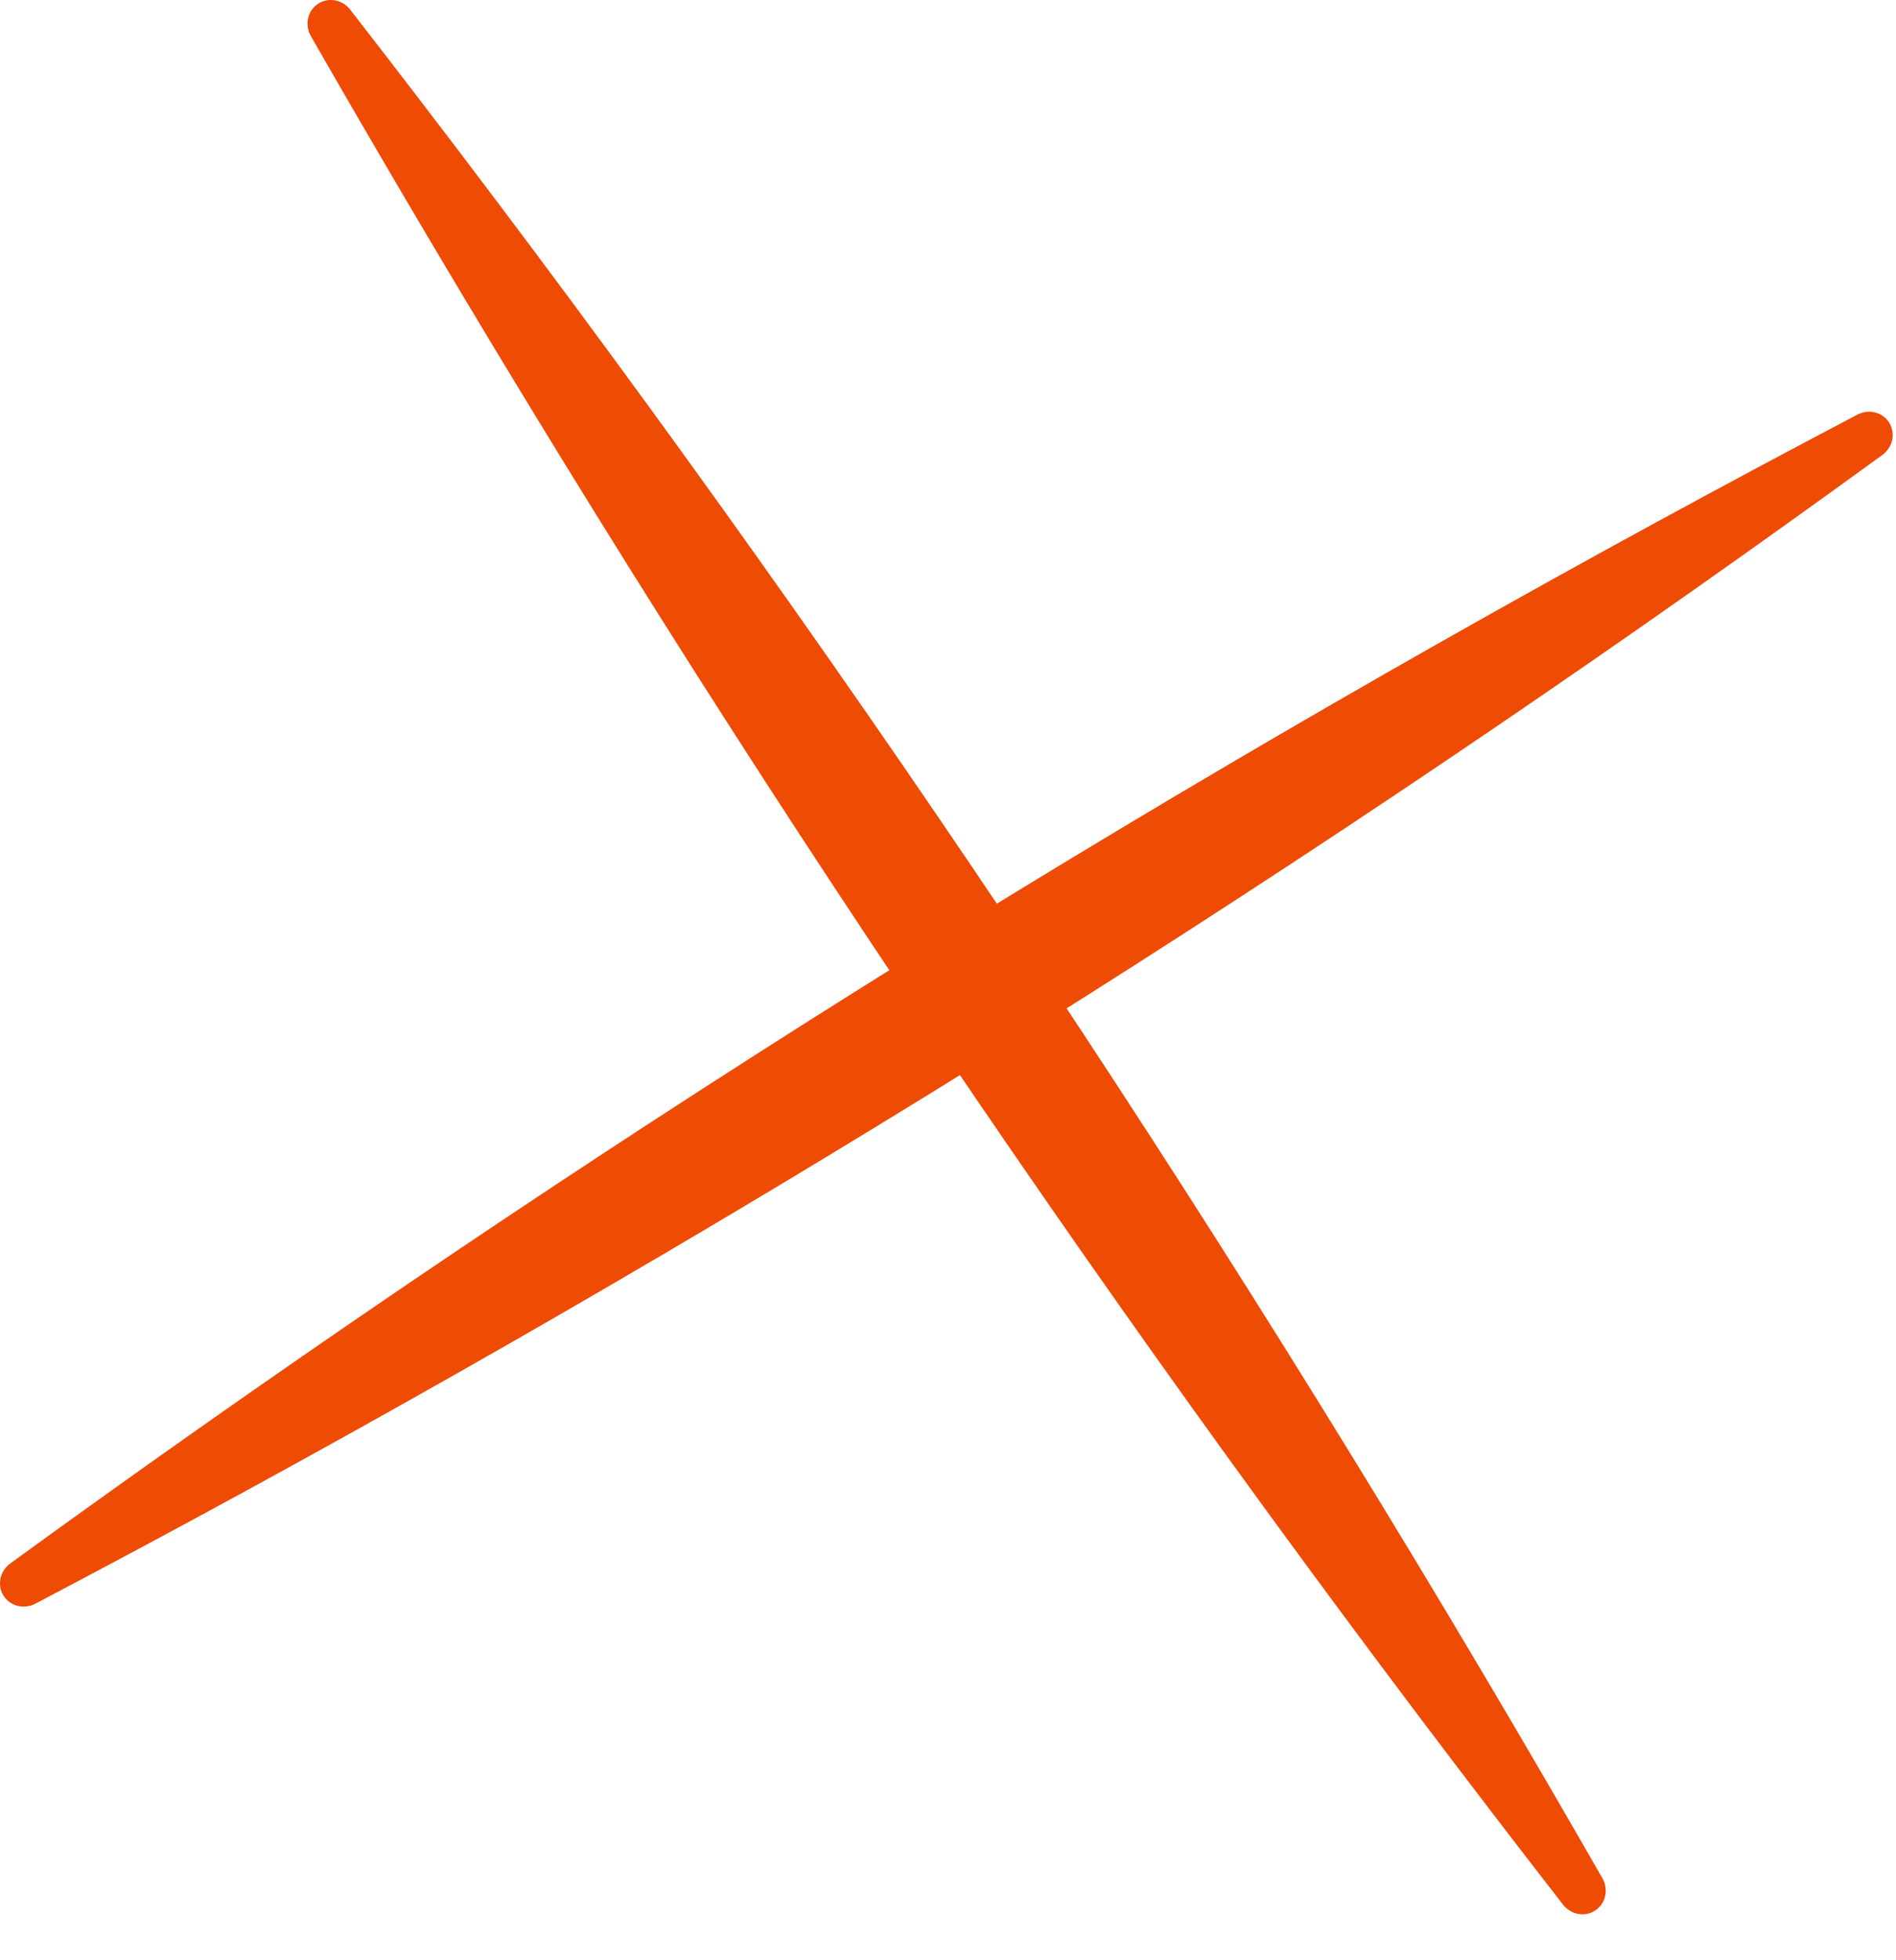
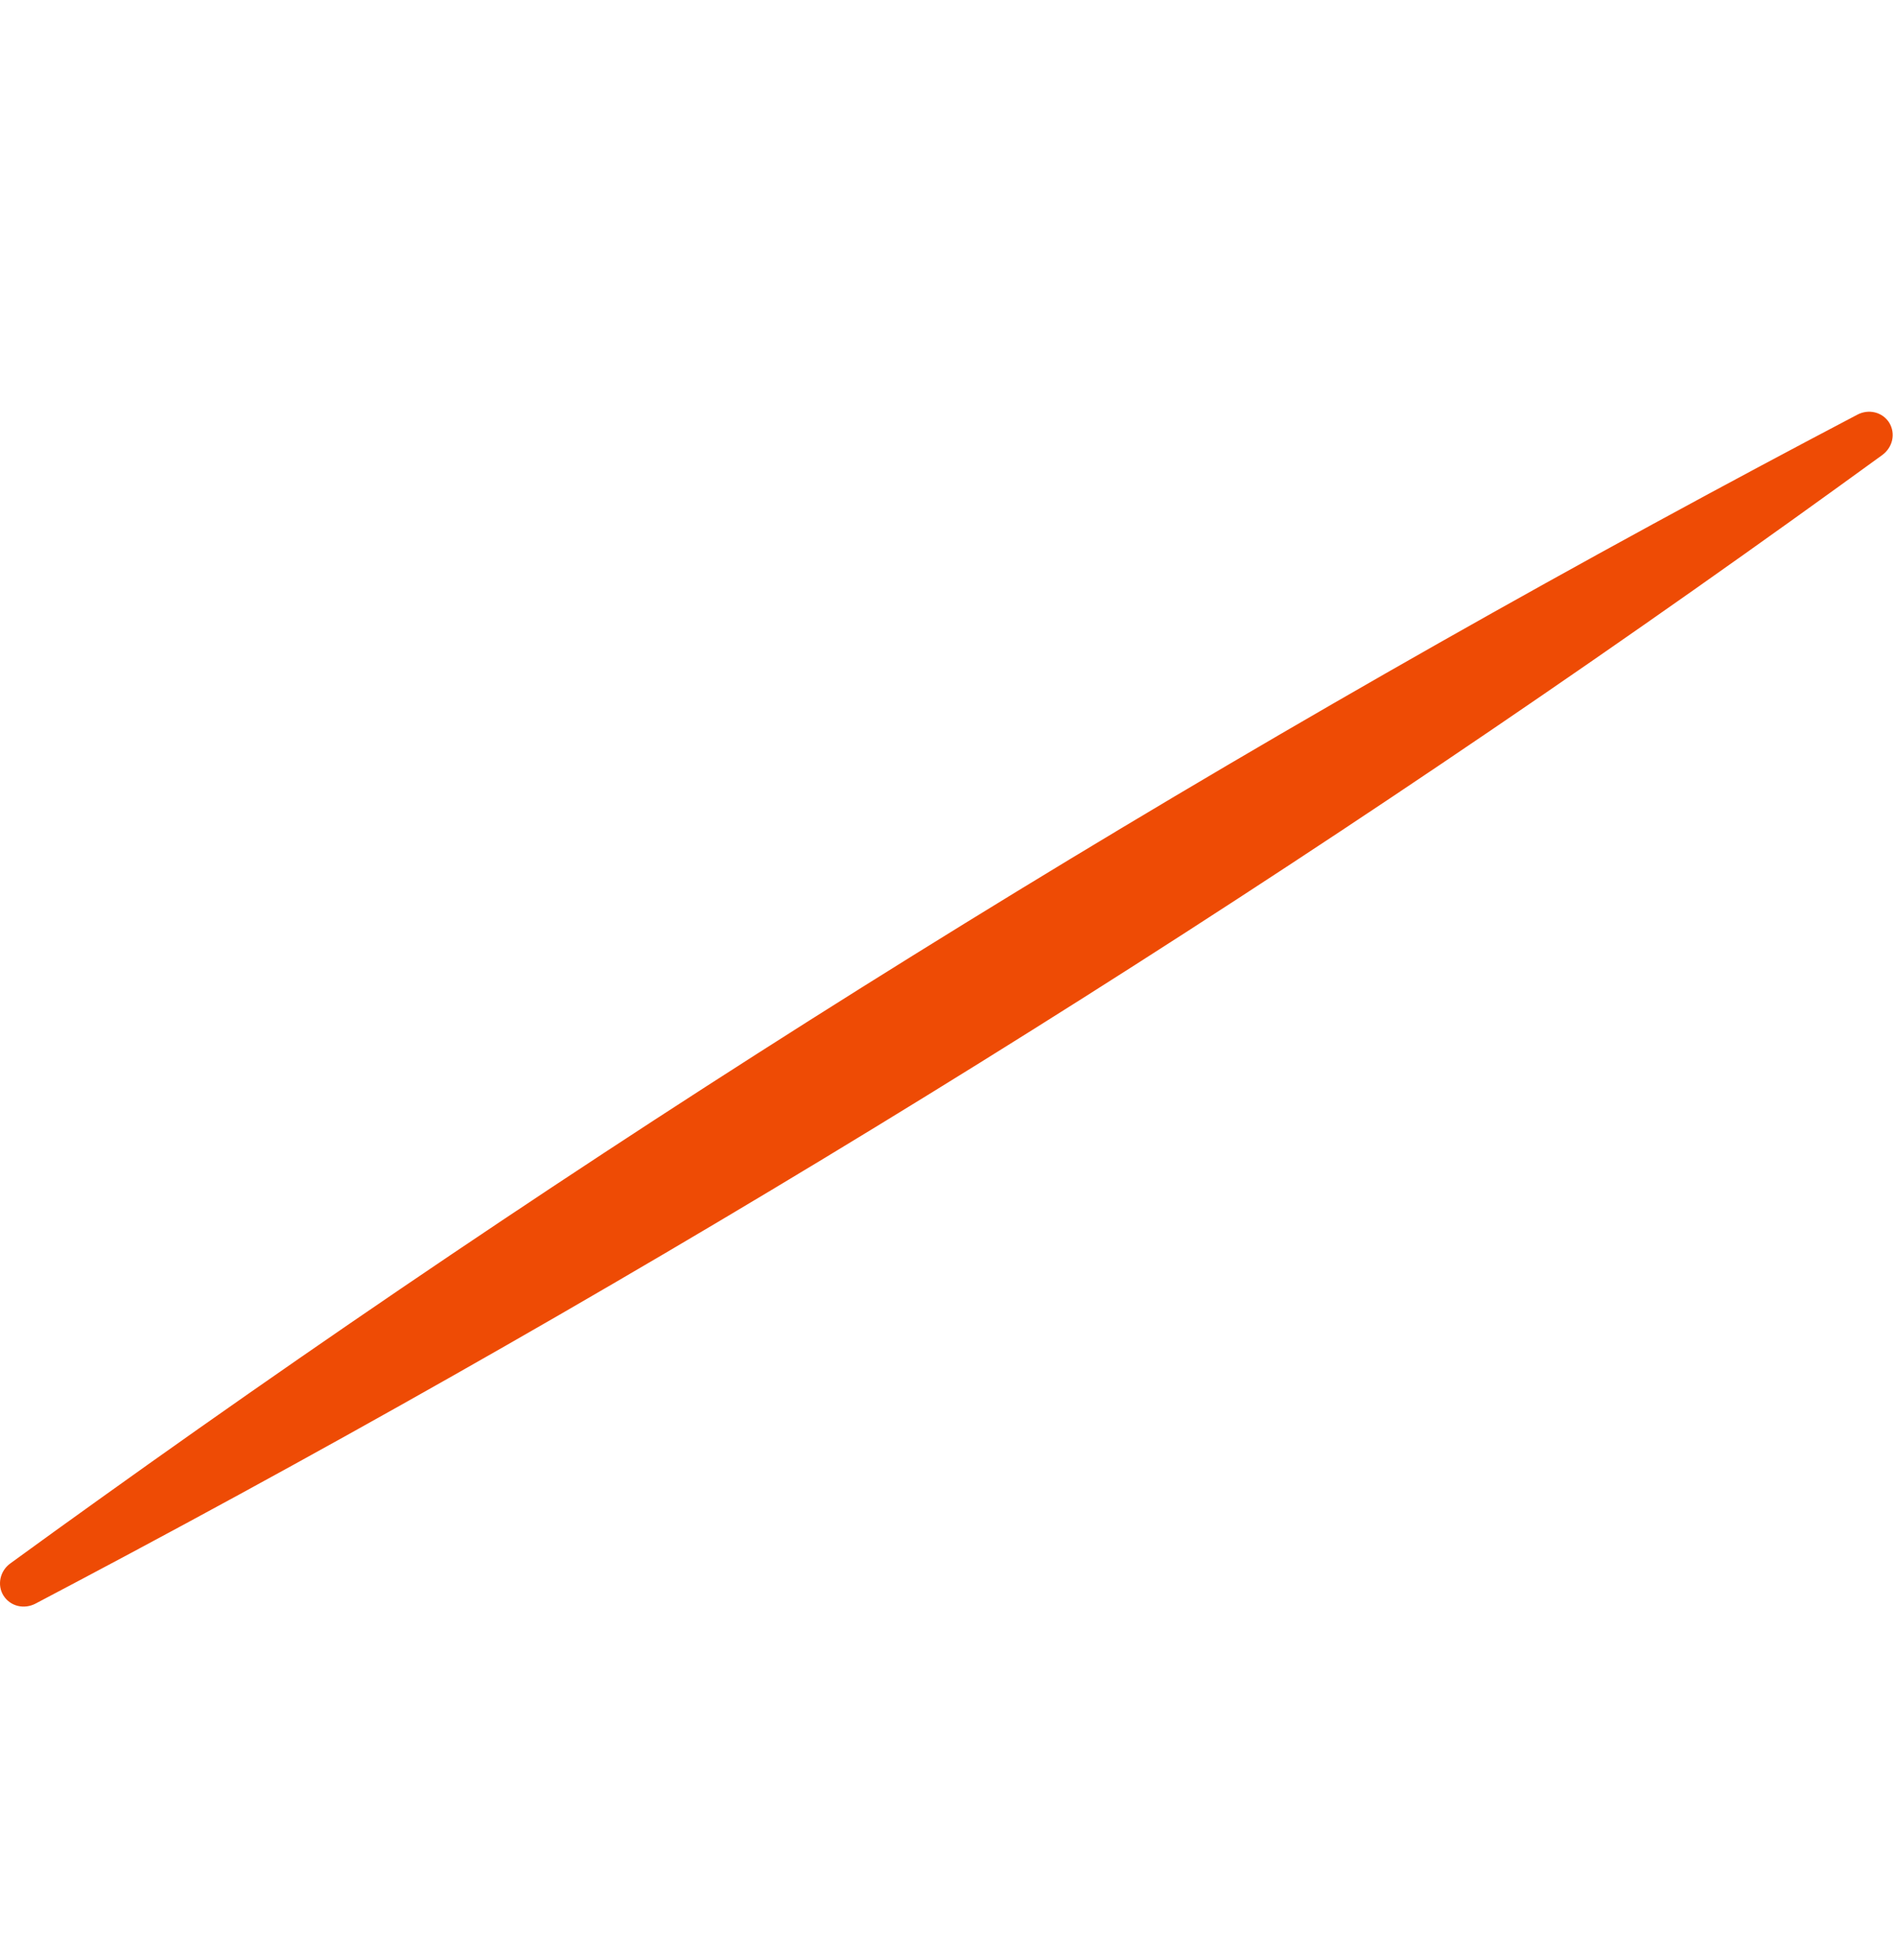
<svg xmlns="http://www.w3.org/2000/svg" width="30" height="31" viewBox="0 0 30 31" fill="none">
-   <path d="M5.542 0.154C5.483 0.078 5.398 0.024 5.303 0.006C5.207 -0.011 5.109 0.008 5.029 0.062C4.949 0.115 4.894 0.199 4.874 0.294C4.854 0.389 4.871 0.488 4.919 0.572C5.215 1.087 5.512 1.602 5.811 2.115C8.503 6.735 11.334 11.261 14.306 15.694C17.277 20.126 20.389 24.464 23.641 28.708C24.003 29.18 24.366 29.65 24.73 30.119C24.79 30.195 24.875 30.25 24.97 30.267C25.066 30.285 25.164 30.265 25.244 30.211C25.323 30.158 25.379 30.075 25.399 29.98C25.419 29.884 25.401 29.785 25.354 29.702C25.058 29.186 24.761 28.672 24.462 28.158C21.77 23.538 18.939 19.012 15.967 14.58C12.995 10.148 9.883 5.809 6.631 1.565C6.27 1.094 5.907 0.623 5.542 0.154Z" fill="#EE4B05" />
  <path d="M29.784 7.195C29.861 7.138 29.918 7.055 29.939 6.96C29.96 6.865 29.943 6.767 29.893 6.685C29.842 6.604 29.761 6.545 29.667 6.522C29.572 6.499 29.473 6.513 29.388 6.558C28.879 6.825 28.371 7.094 27.864 7.365C23.302 9.803 18.829 12.385 14.446 15.11C10.062 17.835 5.768 20.703 1.563 23.715C1.095 24.049 0.629 24.386 0.164 24.724C0.086 24.78 0.03 24.863 0.009 24.958C-0.012 25.053 0.004 25.152 0.055 25.233C0.106 25.314 0.187 25.373 0.281 25.396C0.376 25.419 0.475 25.405 0.56 25.361C1.069 25.093 1.577 24.824 2.084 24.553C6.646 22.115 11.118 19.533 15.502 16.808C19.885 14.084 24.18 11.215 28.385 8.204C28.852 7.869 29.319 7.533 29.784 7.195Z" fill="#EE4B05" />
</svg>